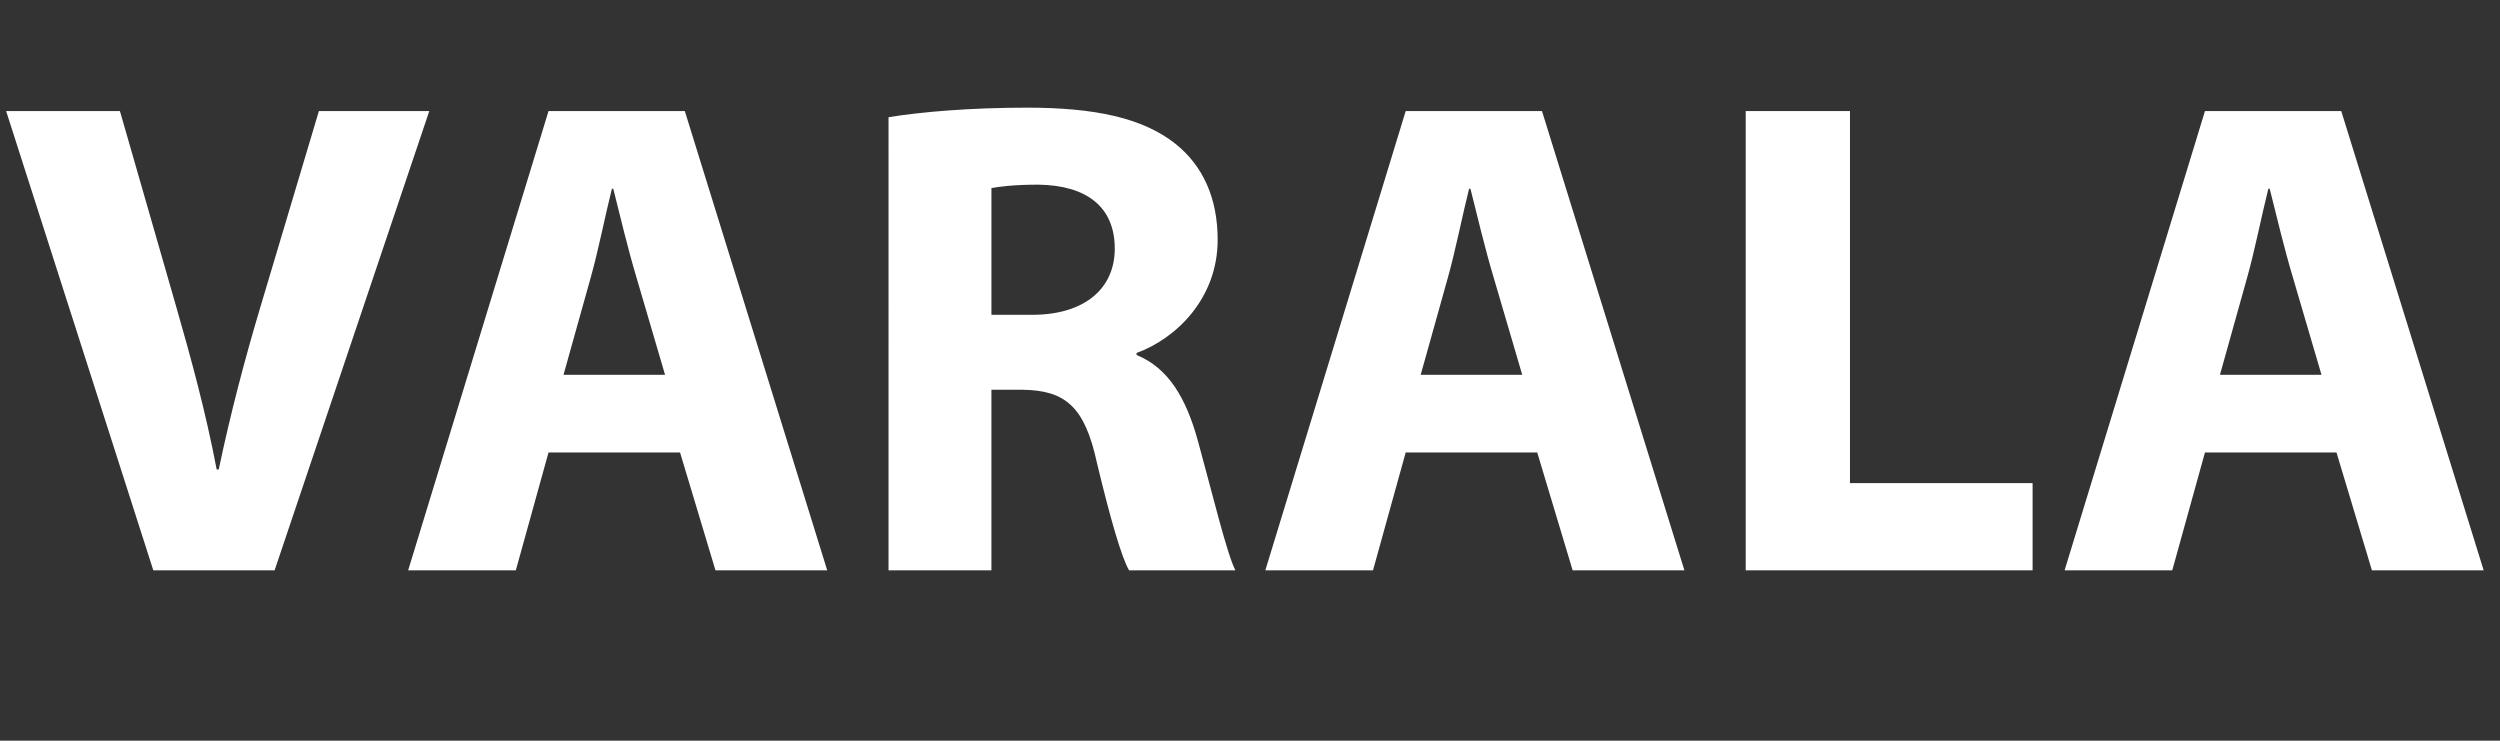
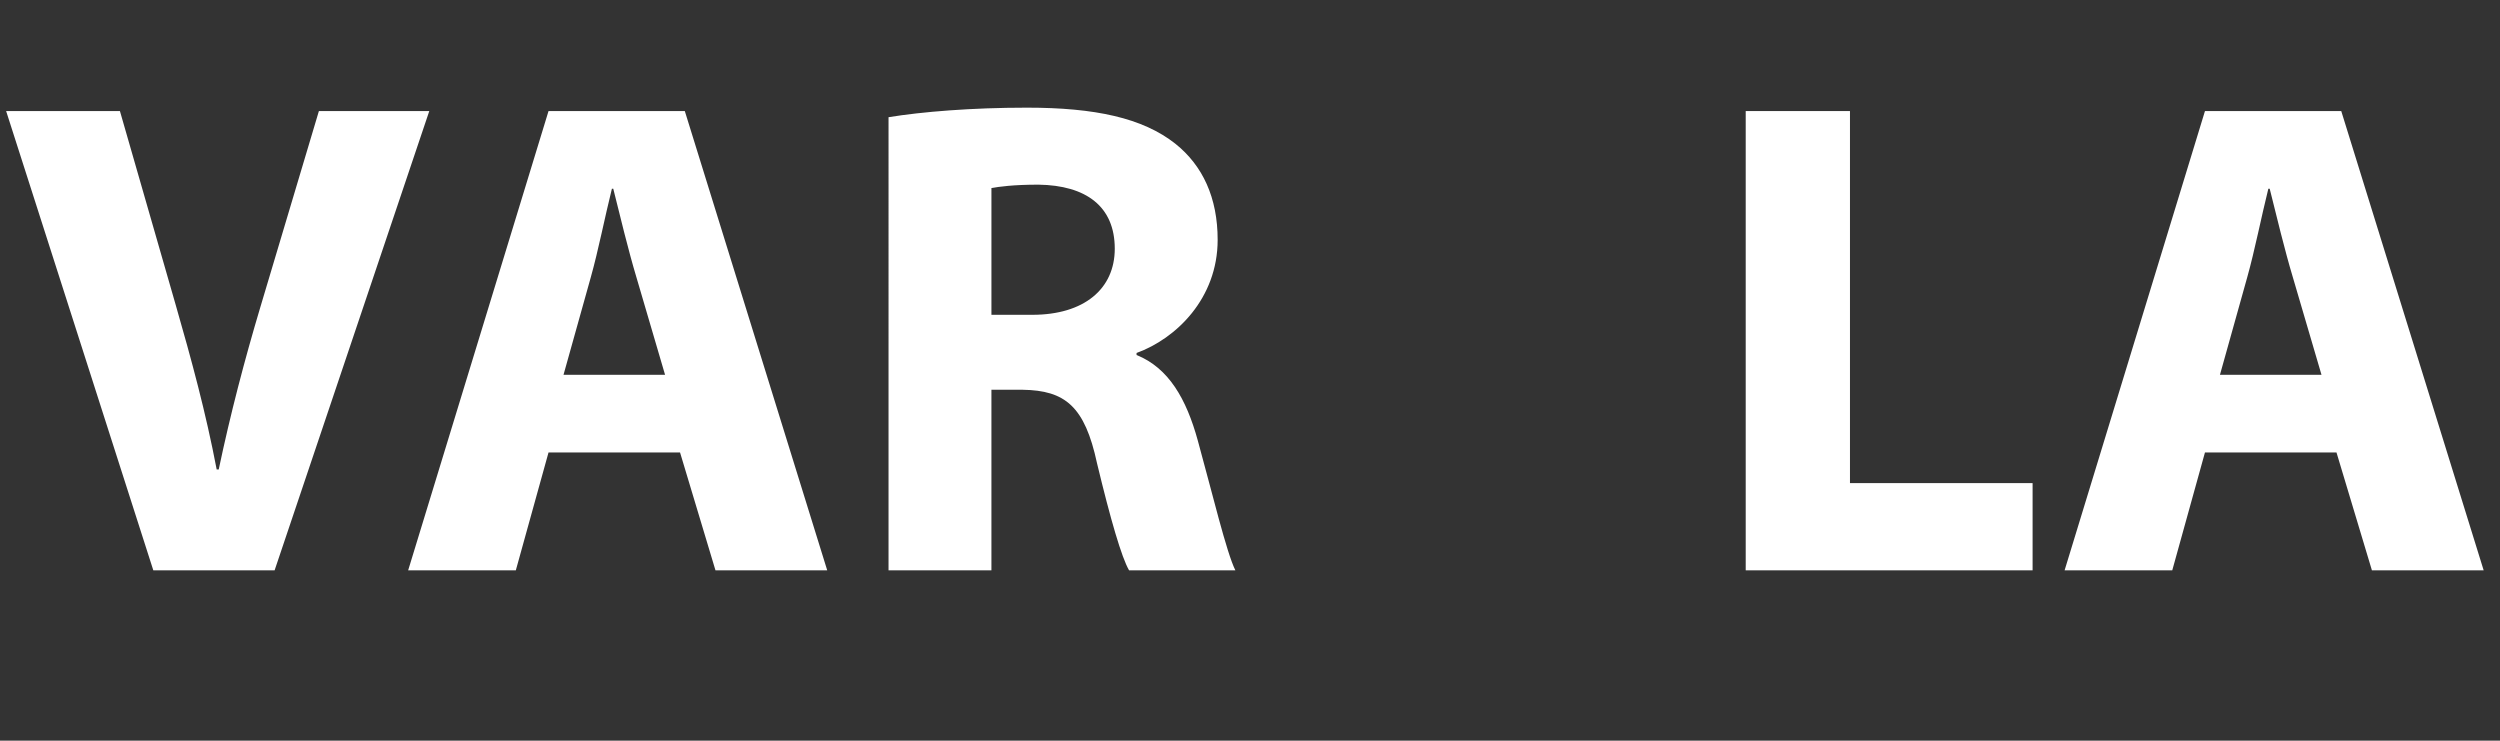
<svg xmlns="http://www.w3.org/2000/svg" id="b" data-name="Layer 2" width="758.338" height="224.675" viewBox="0 0 758.338 224.675">
  <rect x="0" y="0" width="758.338" height="224.675" fill="#333333" stroke="none" />
  <g id="c" data-name="Layer 1">
    <g>
      <path d="M46.506,173.002L1.86,33.689h34.518l16.949,58.908c4.754,16.536,9.094,32.452,12.401,49.814h.62c3.514-16.742,7.854-33.278,12.608-49.194l17.776-59.528h33.485l-46.92,139.313h-36.792Z" fill="#fff" />
      <path d="M166.388,137.244l-9.921,35.759h-32.658l42.58-139.313h41.339l43.199,139.313h-33.898l-10.748-35.759h-39.892ZM201.733,113.681l-8.681-29.558c-2.48-8.268-4.96-18.603-7.028-26.871h-.413c-2.067,8.268-4.134,18.809-6.408,26.871l-8.268,29.558h30.797Z" fill="#fff" />
      <path d="M269.524,35.549c10.128-1.653,25.217-2.894,41.959-2.894,20.669,0,35.138,3.1,45.06,10.955,8.268,6.614,12.815,16.329,12.815,29.144,0,17.776-12.609,29.971-24.597,34.312v.62c9.715,3.928,15.089,13.229,18.603,26.044,4.341,15.709,8.682,33.898,11.368,39.272h-32.244c-2.273-3.927-5.581-15.296-9.715-32.451-3.72-17.362-9.714-22.116-22.53-22.323h-9.508v54.774h-31.211V35.549ZM300.735,95.491h12.402c15.708,0,25.01-7.854,25.01-20.05,0-12.815-8.681-19.223-23.15-19.429-7.647,0-11.988.62-14.262,1.034v38.445Z" fill="#fff" />
-       <path d="M426.398,137.244l-9.921,35.759h-32.658l42.579-139.313h41.34l43.199,139.313h-33.898l-10.748-35.759h-39.893ZM461.744,113.681l-8.682-29.558c-2.48-8.268-4.961-18.603-7.027-26.871h-.414c-2.066,8.268-4.134,18.809-6.407,26.871l-8.268,29.558h30.798Z" fill="#fff" />
      <path d="M529.535,33.689h31.625v112.856h55.395v26.457h-87.02V33.689Z" fill="#fff" />
      <path d="M668.843,137.244l-9.921,35.759h-32.658l42.579-139.313h41.34l43.199,139.313h-33.898l-10.748-35.759h-39.893ZM704.188,113.681l-8.682-29.558c-2.48-8.268-4.961-18.603-7.027-26.871h-.414c-2.066,8.268-4.134,18.809-6.407,26.871l-8.268,29.558h30.798Z" fill="#fff" />
    </g>
  </g>
</svg>